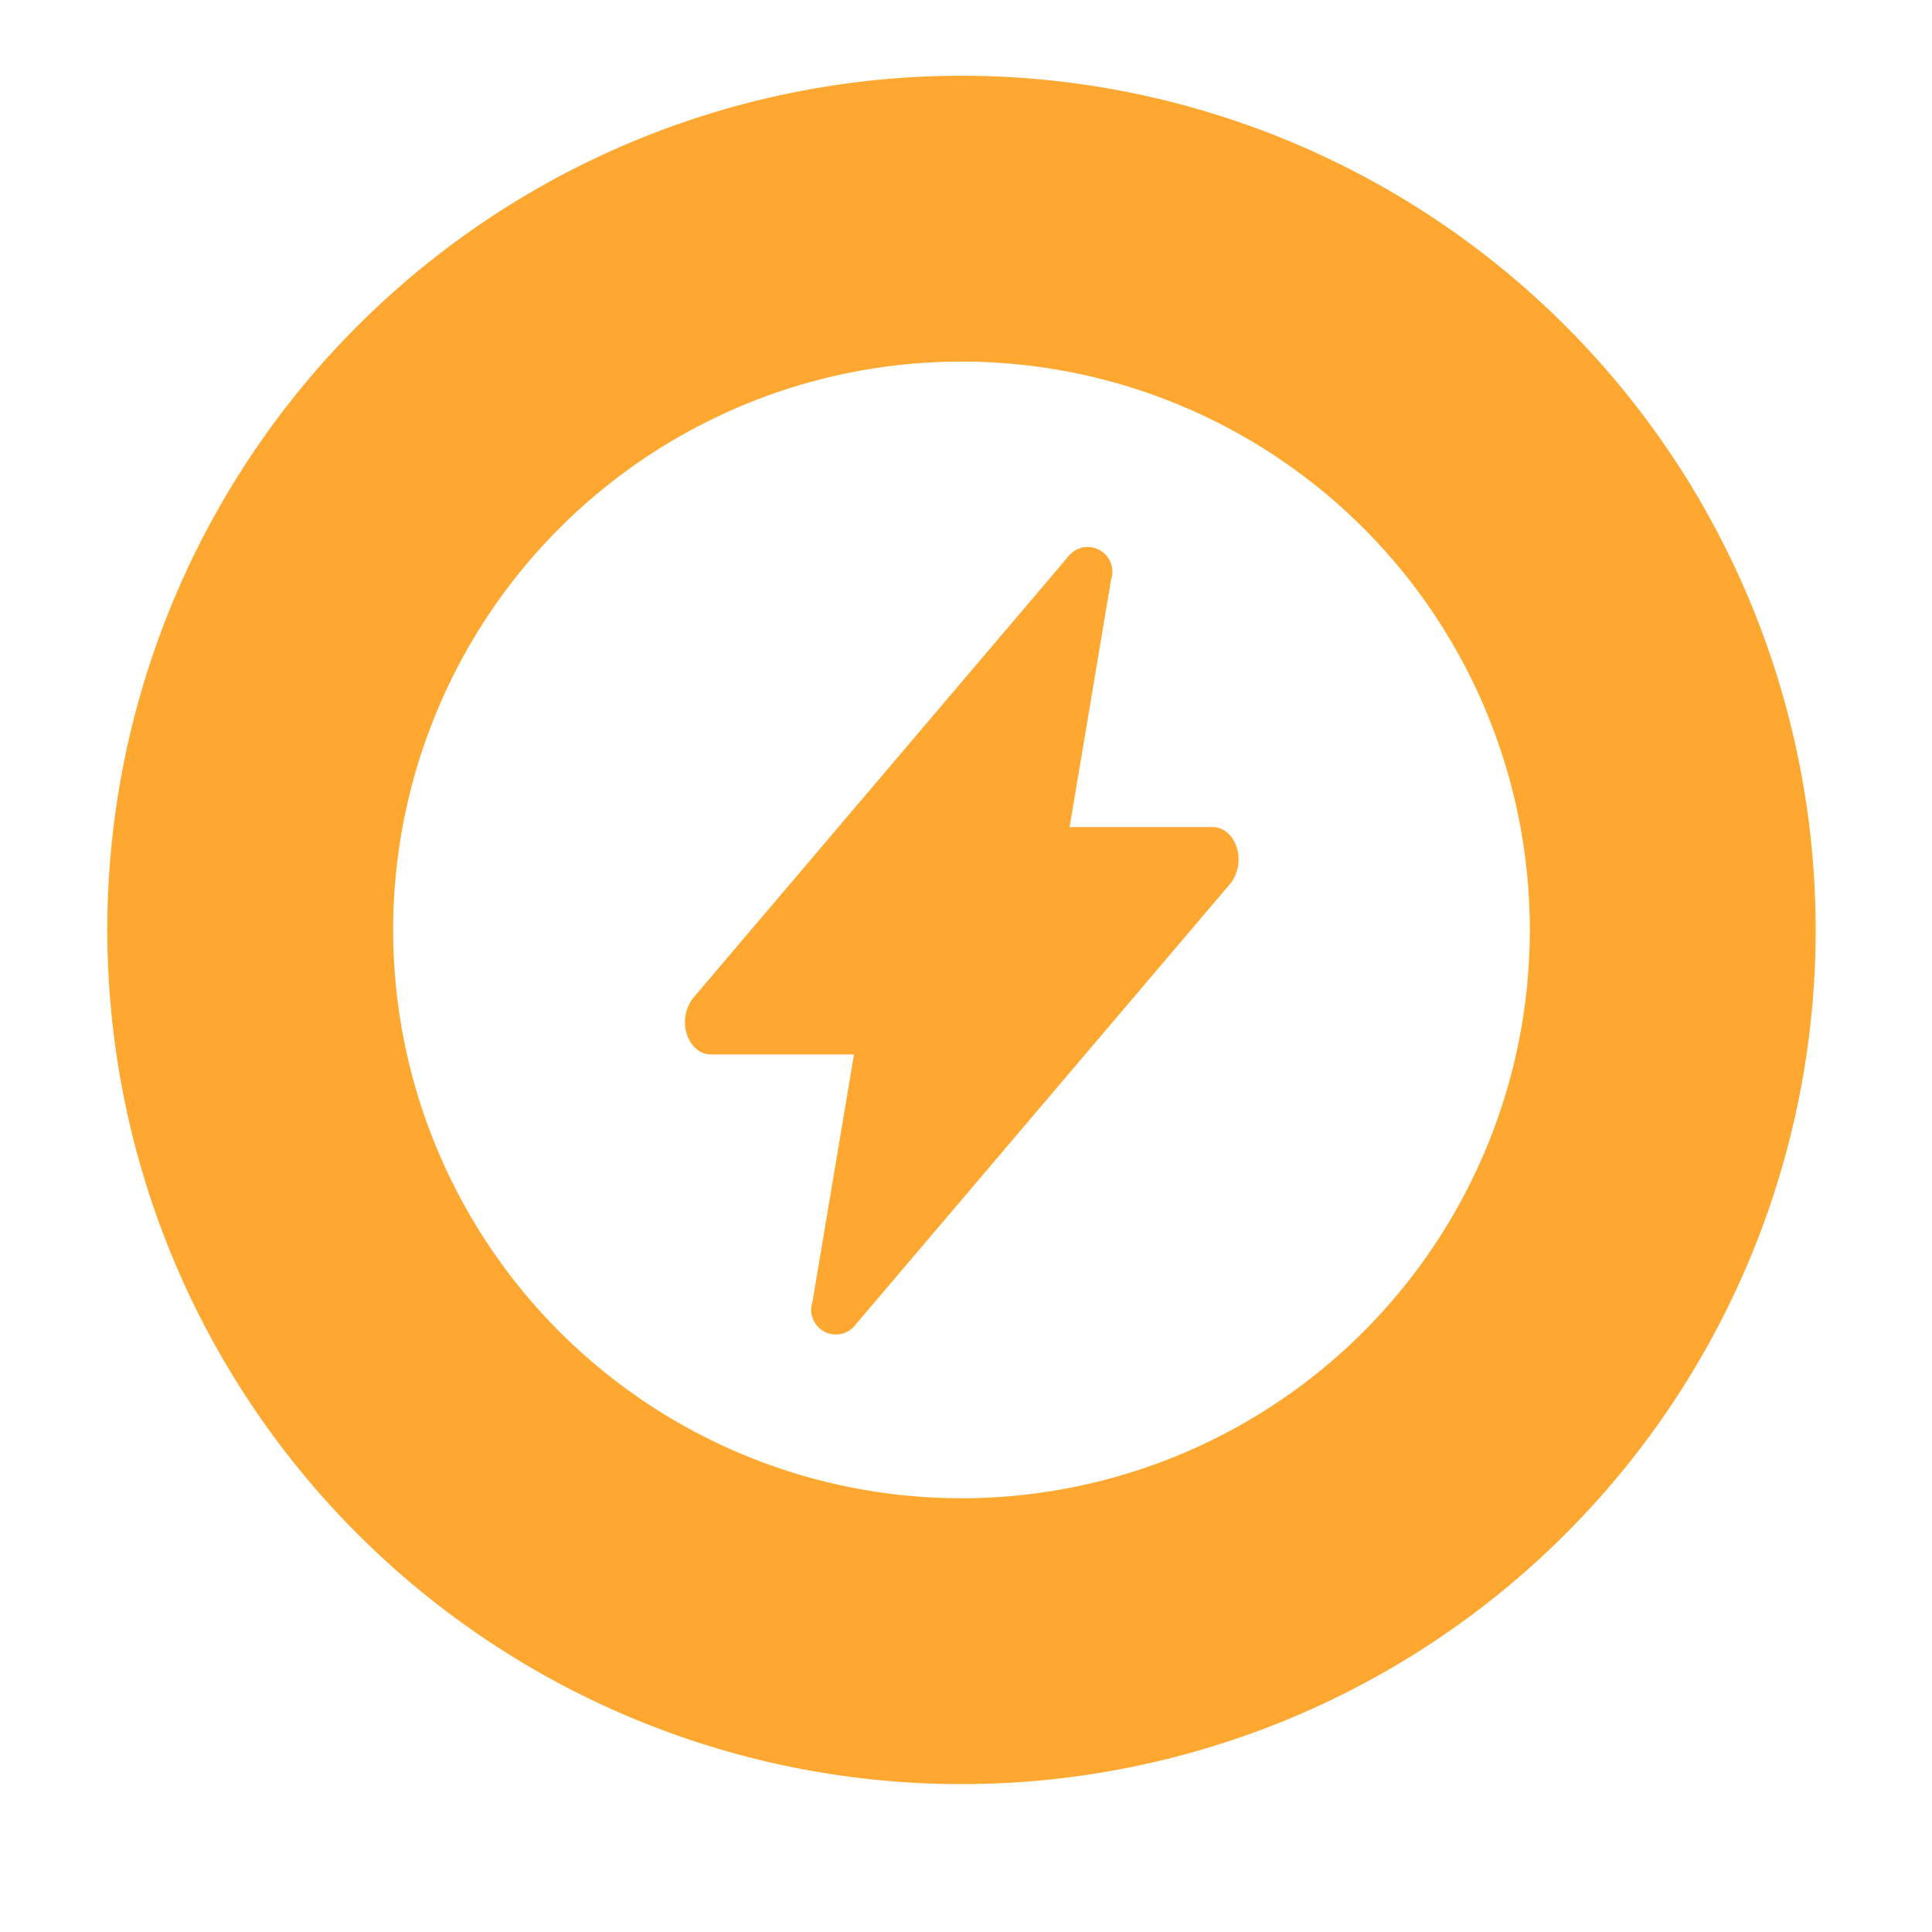
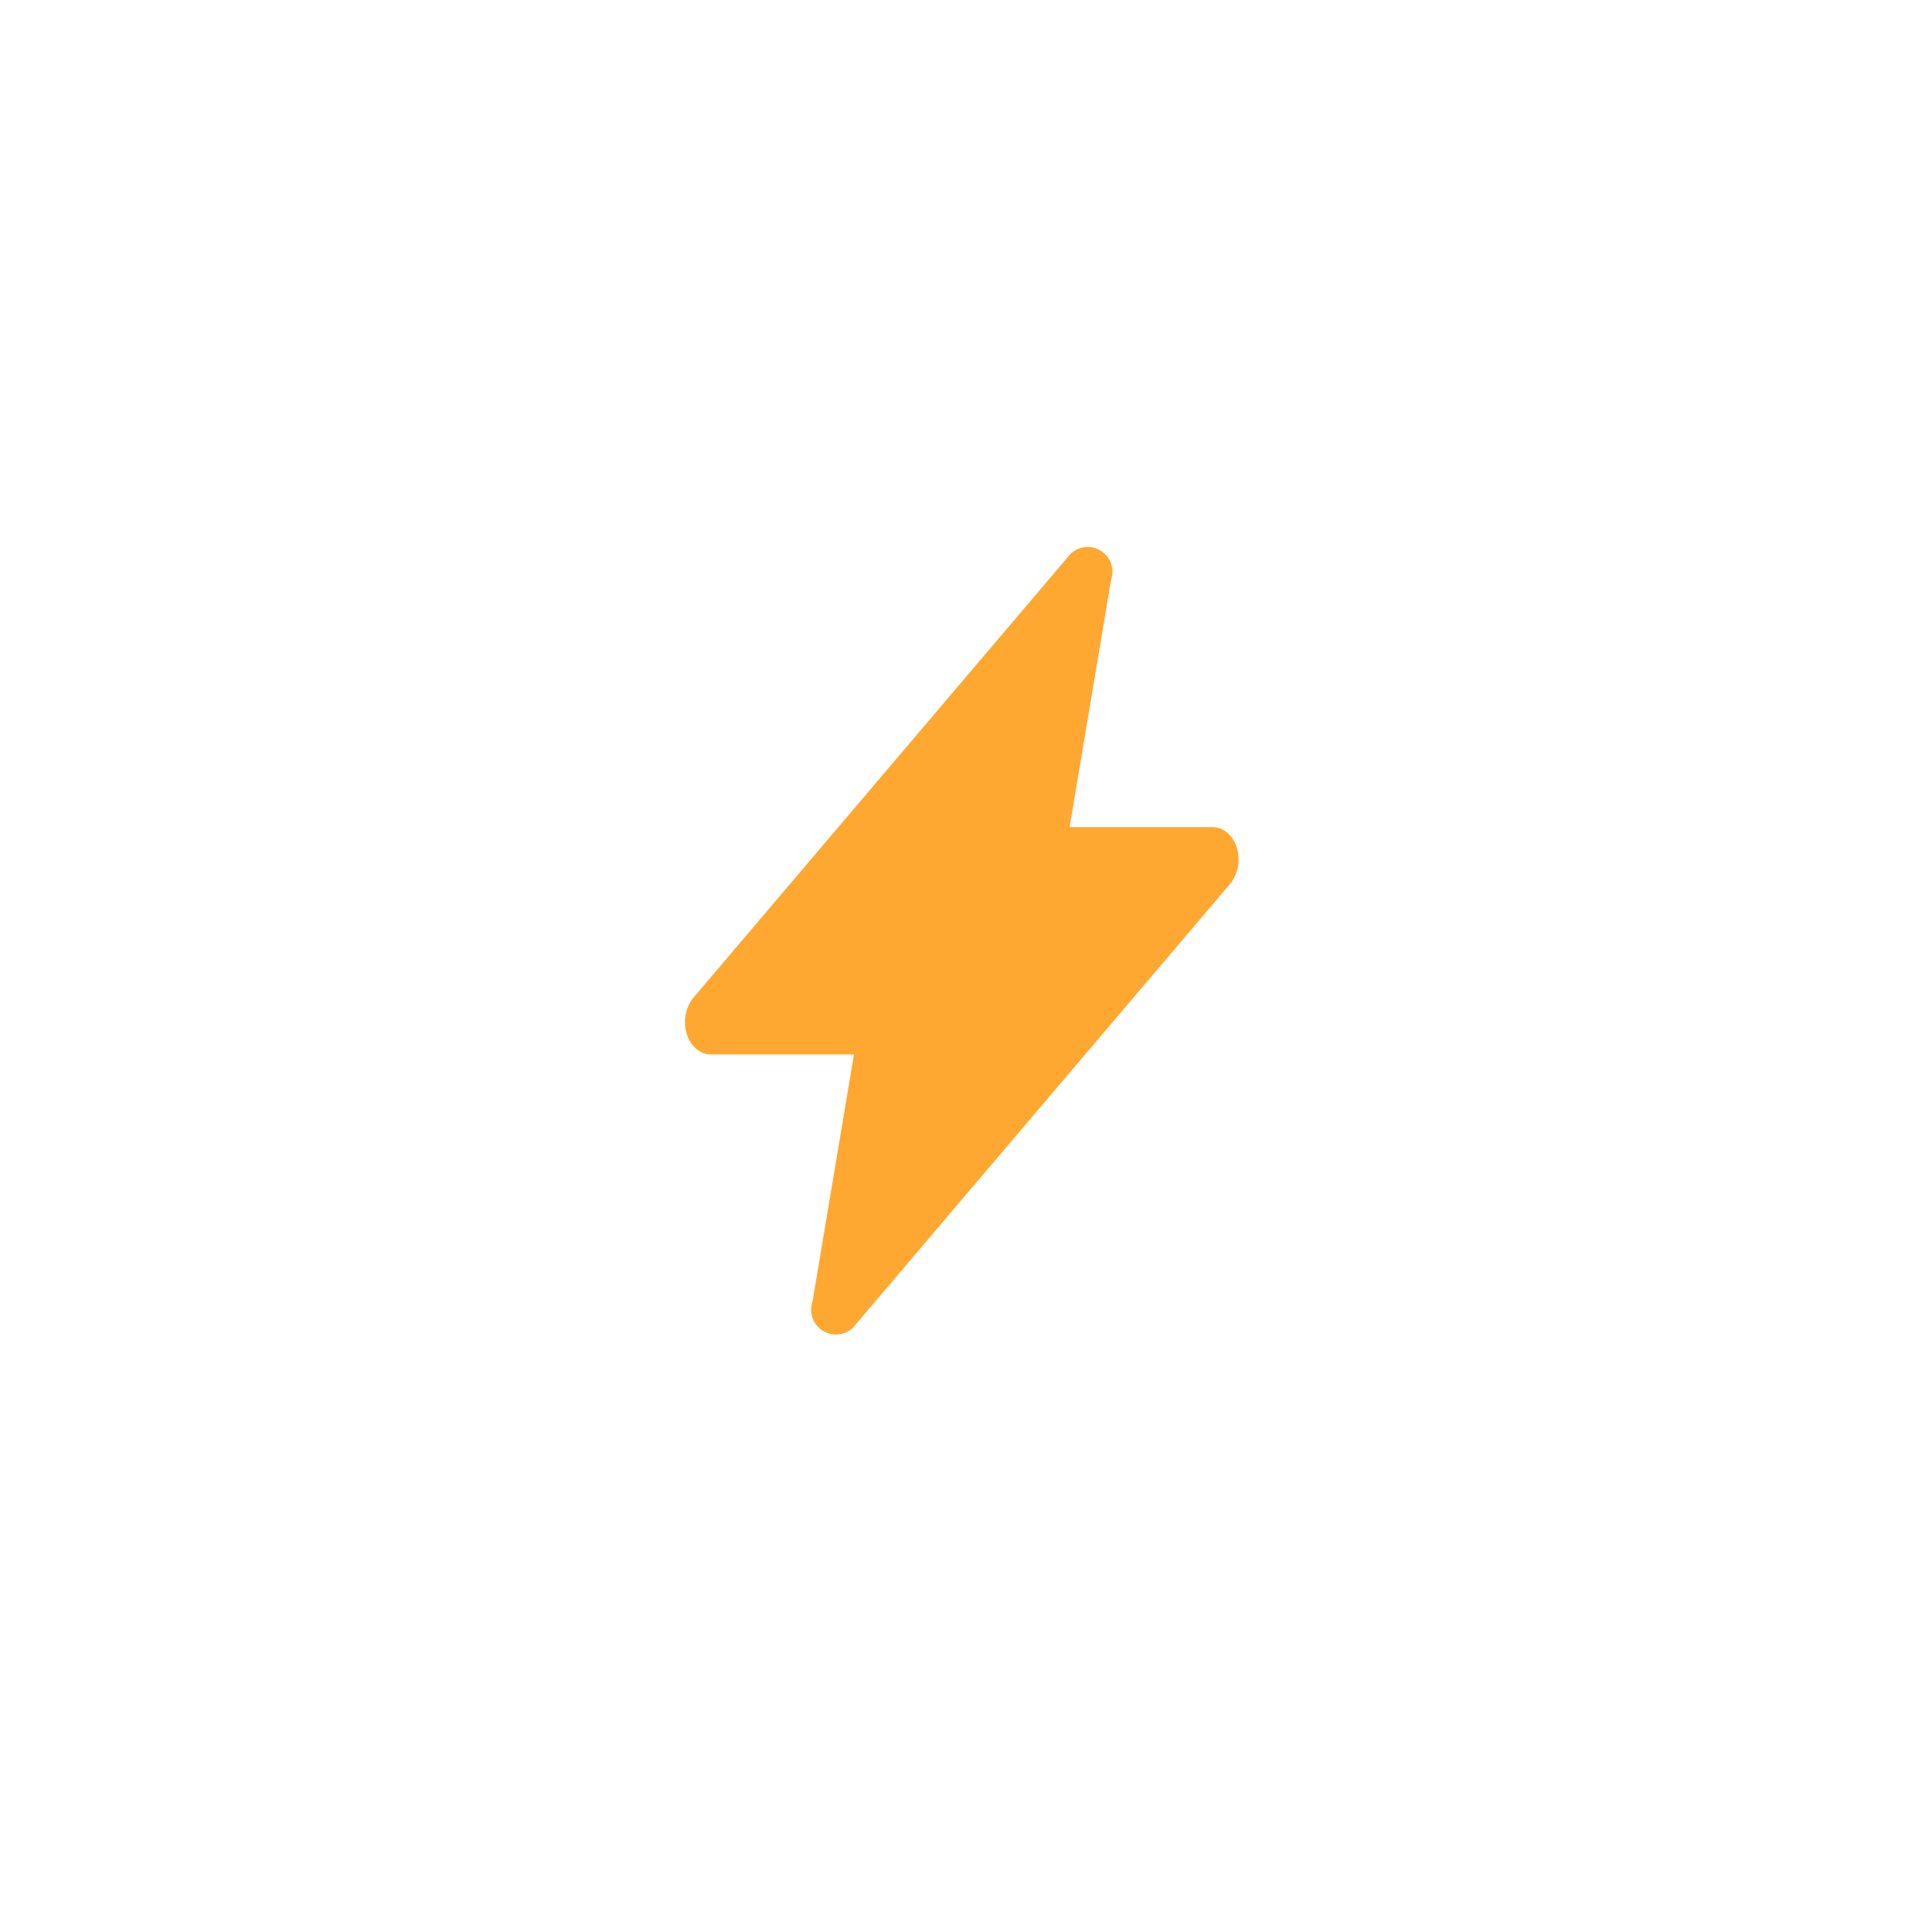
<svg xmlns="http://www.w3.org/2000/svg" width="90" height="90" viewBox="0 0 90 90">
  <defs>
    <clipPath id="clip-emobility">
      <rect width="90" height="90" />
    </clipPath>
  </defs>
  <g id="emobility" clip-path="url(#clip-emobility)">
    <g id="グループ_3247" data-name="グループ 3247" transform="translate(-2877.147 -3871.368)">
-       <path id="パス_38360" data-name="パス 38360" d="M39.791,0A39.791,39.791,0,1,0,79.581,39.791,39.79,39.79,0,0,0,39.791,0m0,66.265A26.475,26.475,0,1,1,66.265,39.791,26.474,26.474,0,0,1,39.791,66.265" transform="translate(2882.147 3874.897)" fill="#ffa831" />
      <g id="グループ_3245" data-name="グループ 3245" transform="translate(2909.055 3896.828)">
        <path id="パス_38389" data-name="パス 38389" d="M106.564,90.412,124.045,69.84c.777-1.1.149-2.59-.861-2.59H109.156c-.642,0-1.162.693-1.162,1.549l-3.452,20.572a1.151,1.151,0,0,0,2.023,1.041" transform="translate(-98.603 -54.181)" fill="#ffa831" />
        <path id="パス_38390" data-name="パス 38390" d="M92.127.914,74.646,21.487c-.777,1.1-.149,2.59.86,2.59H89.536c.642,0,1.163-.693,1.163-1.549L94.15,1.956A1.151,1.151,0,0,0,92.127.914" transform="translate(-74.298 -0.417)" fill="#ffa831" />
      </g>
    </g>
  </g>
</svg>